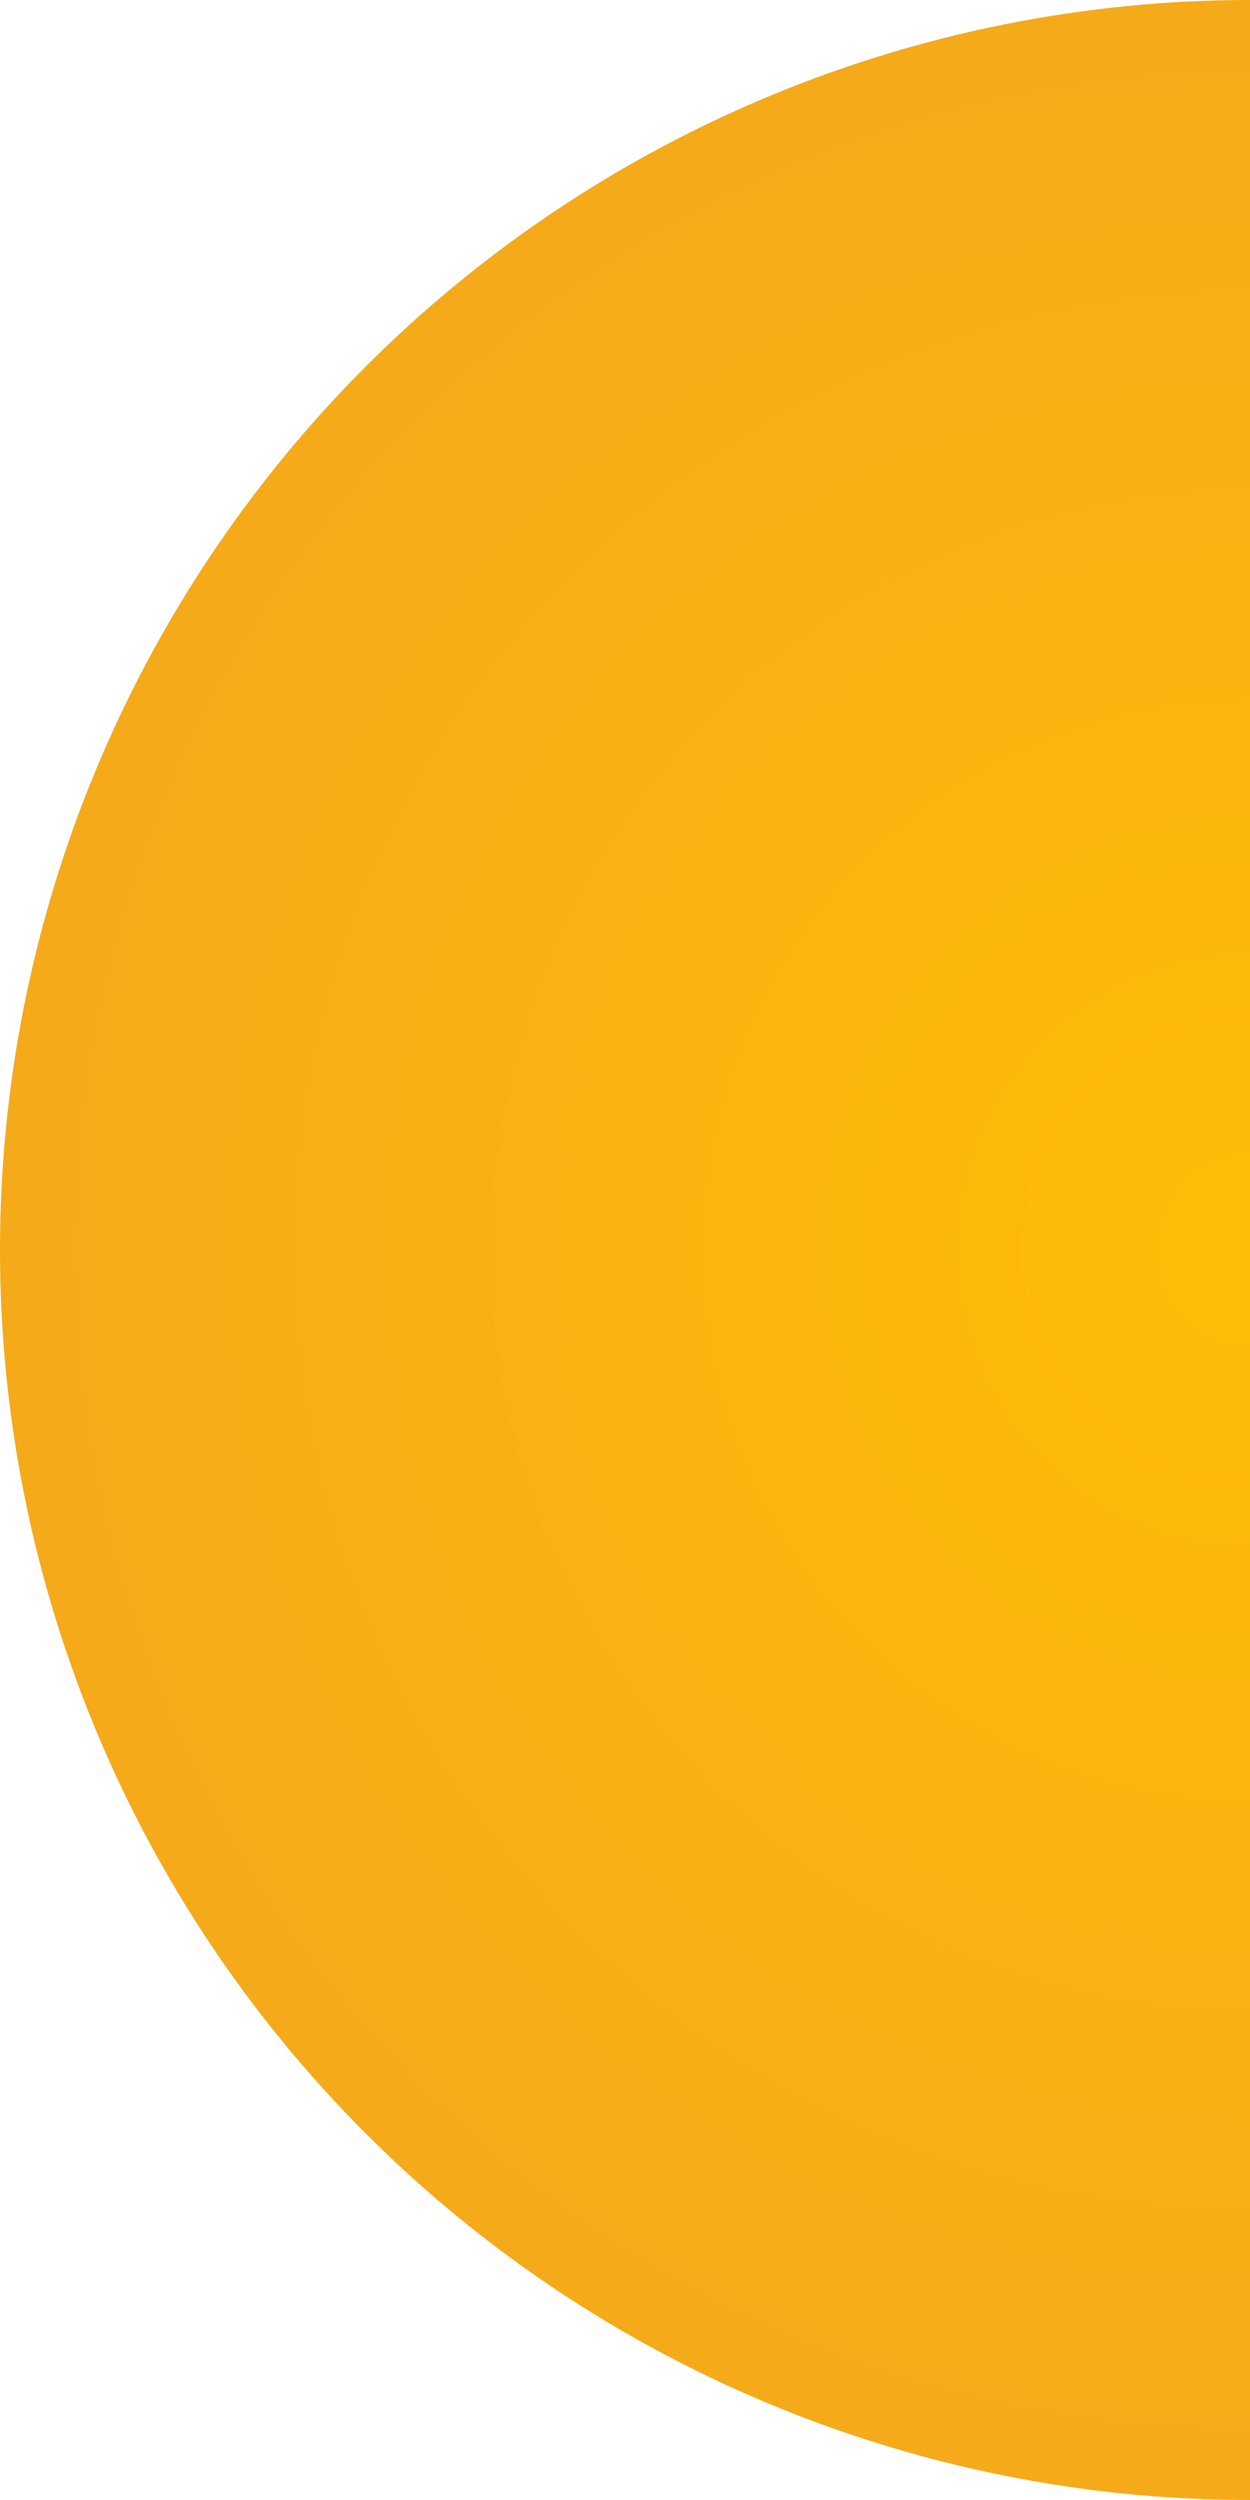
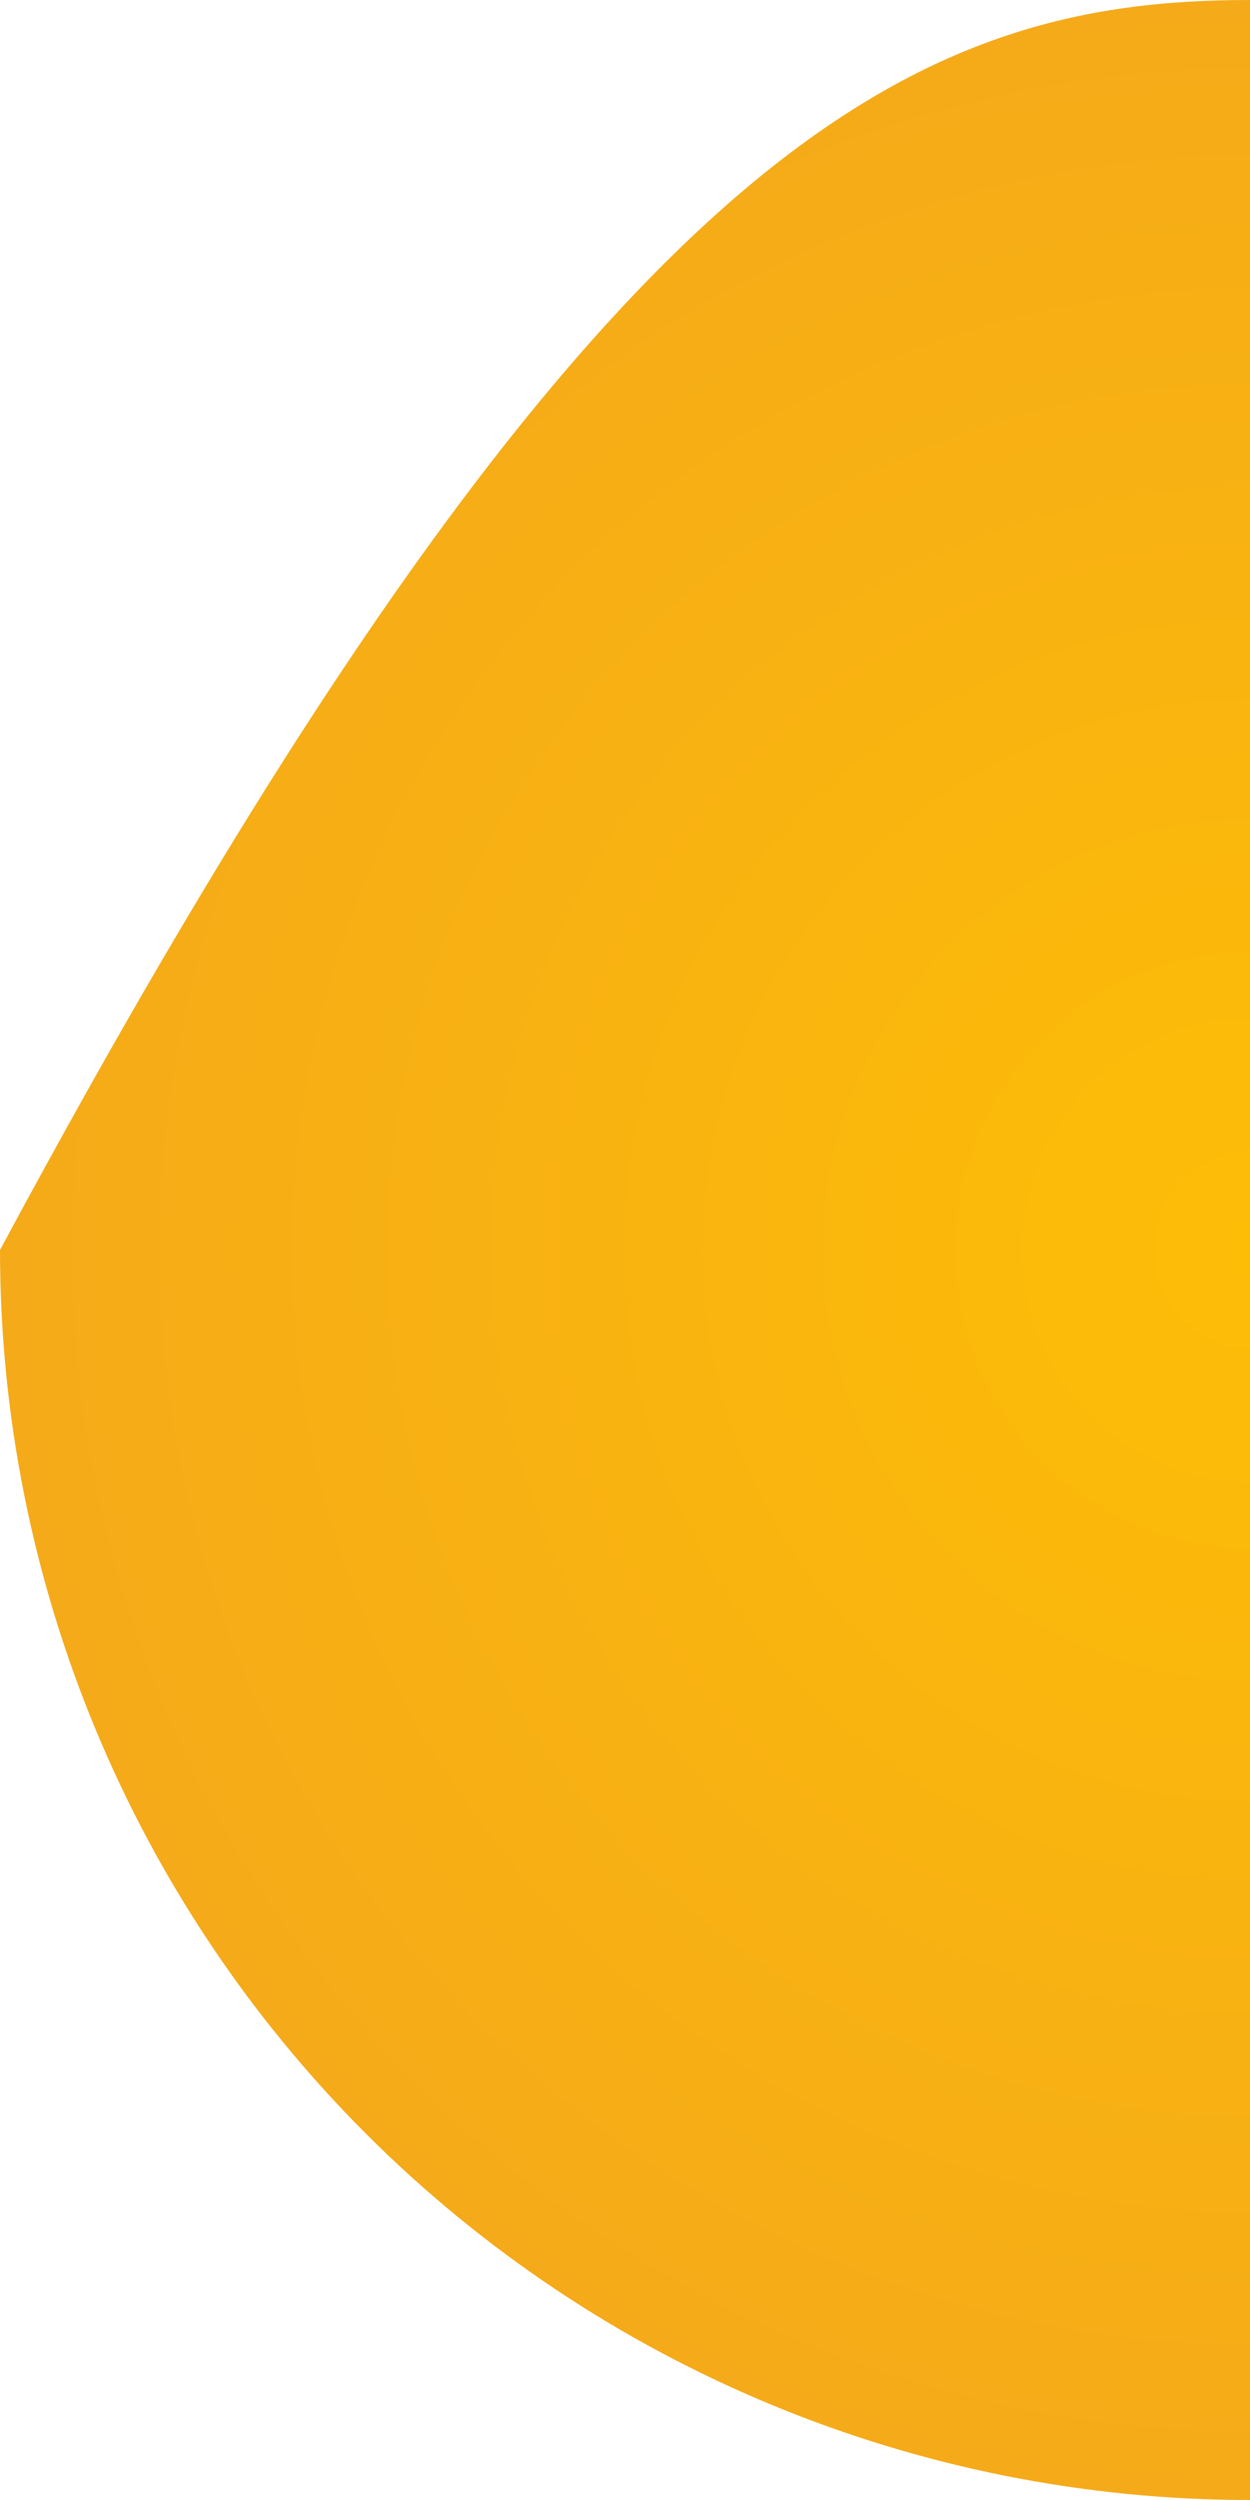
<svg xmlns="http://www.w3.org/2000/svg" width="77" height="154" viewBox="0 0 77 154" fill="none">
-   <path d="M77 154C56.578 154 36.993 145.888 22.553 131.447C8.112 117.007 1.15707e-06 97.422 1.5747e-06 77C1.99234e-06 56.578 8.112 36.993 22.553 22.553C36.993 8.112 56.578 -5.56027e-07 77 0L77 77L77 154Z" fill="url(#paint0_radial_211_228)" />
+   <path d="M77 154C56.578 154 36.993 145.888 22.553 131.447C8.112 117.007 1.15707e-06 97.422 1.5747e-06 77C36.993 8.112 56.578 -5.56027e-07 77 0L77 77L77 154Z" fill="url(#paint0_radial_211_228)" />
  <defs>
    <radialGradient id="paint0_radial_211_228" cx="0" cy="0" r="1" gradientUnits="userSpaceOnUse" gradientTransform="translate(76.874 77) rotate(-180) scale(76.874)">
      <stop stop-color="#FDBD06" />
      <stop offset="1" stop-color="#F5AA19" />
    </radialGradient>
  </defs>
</svg>